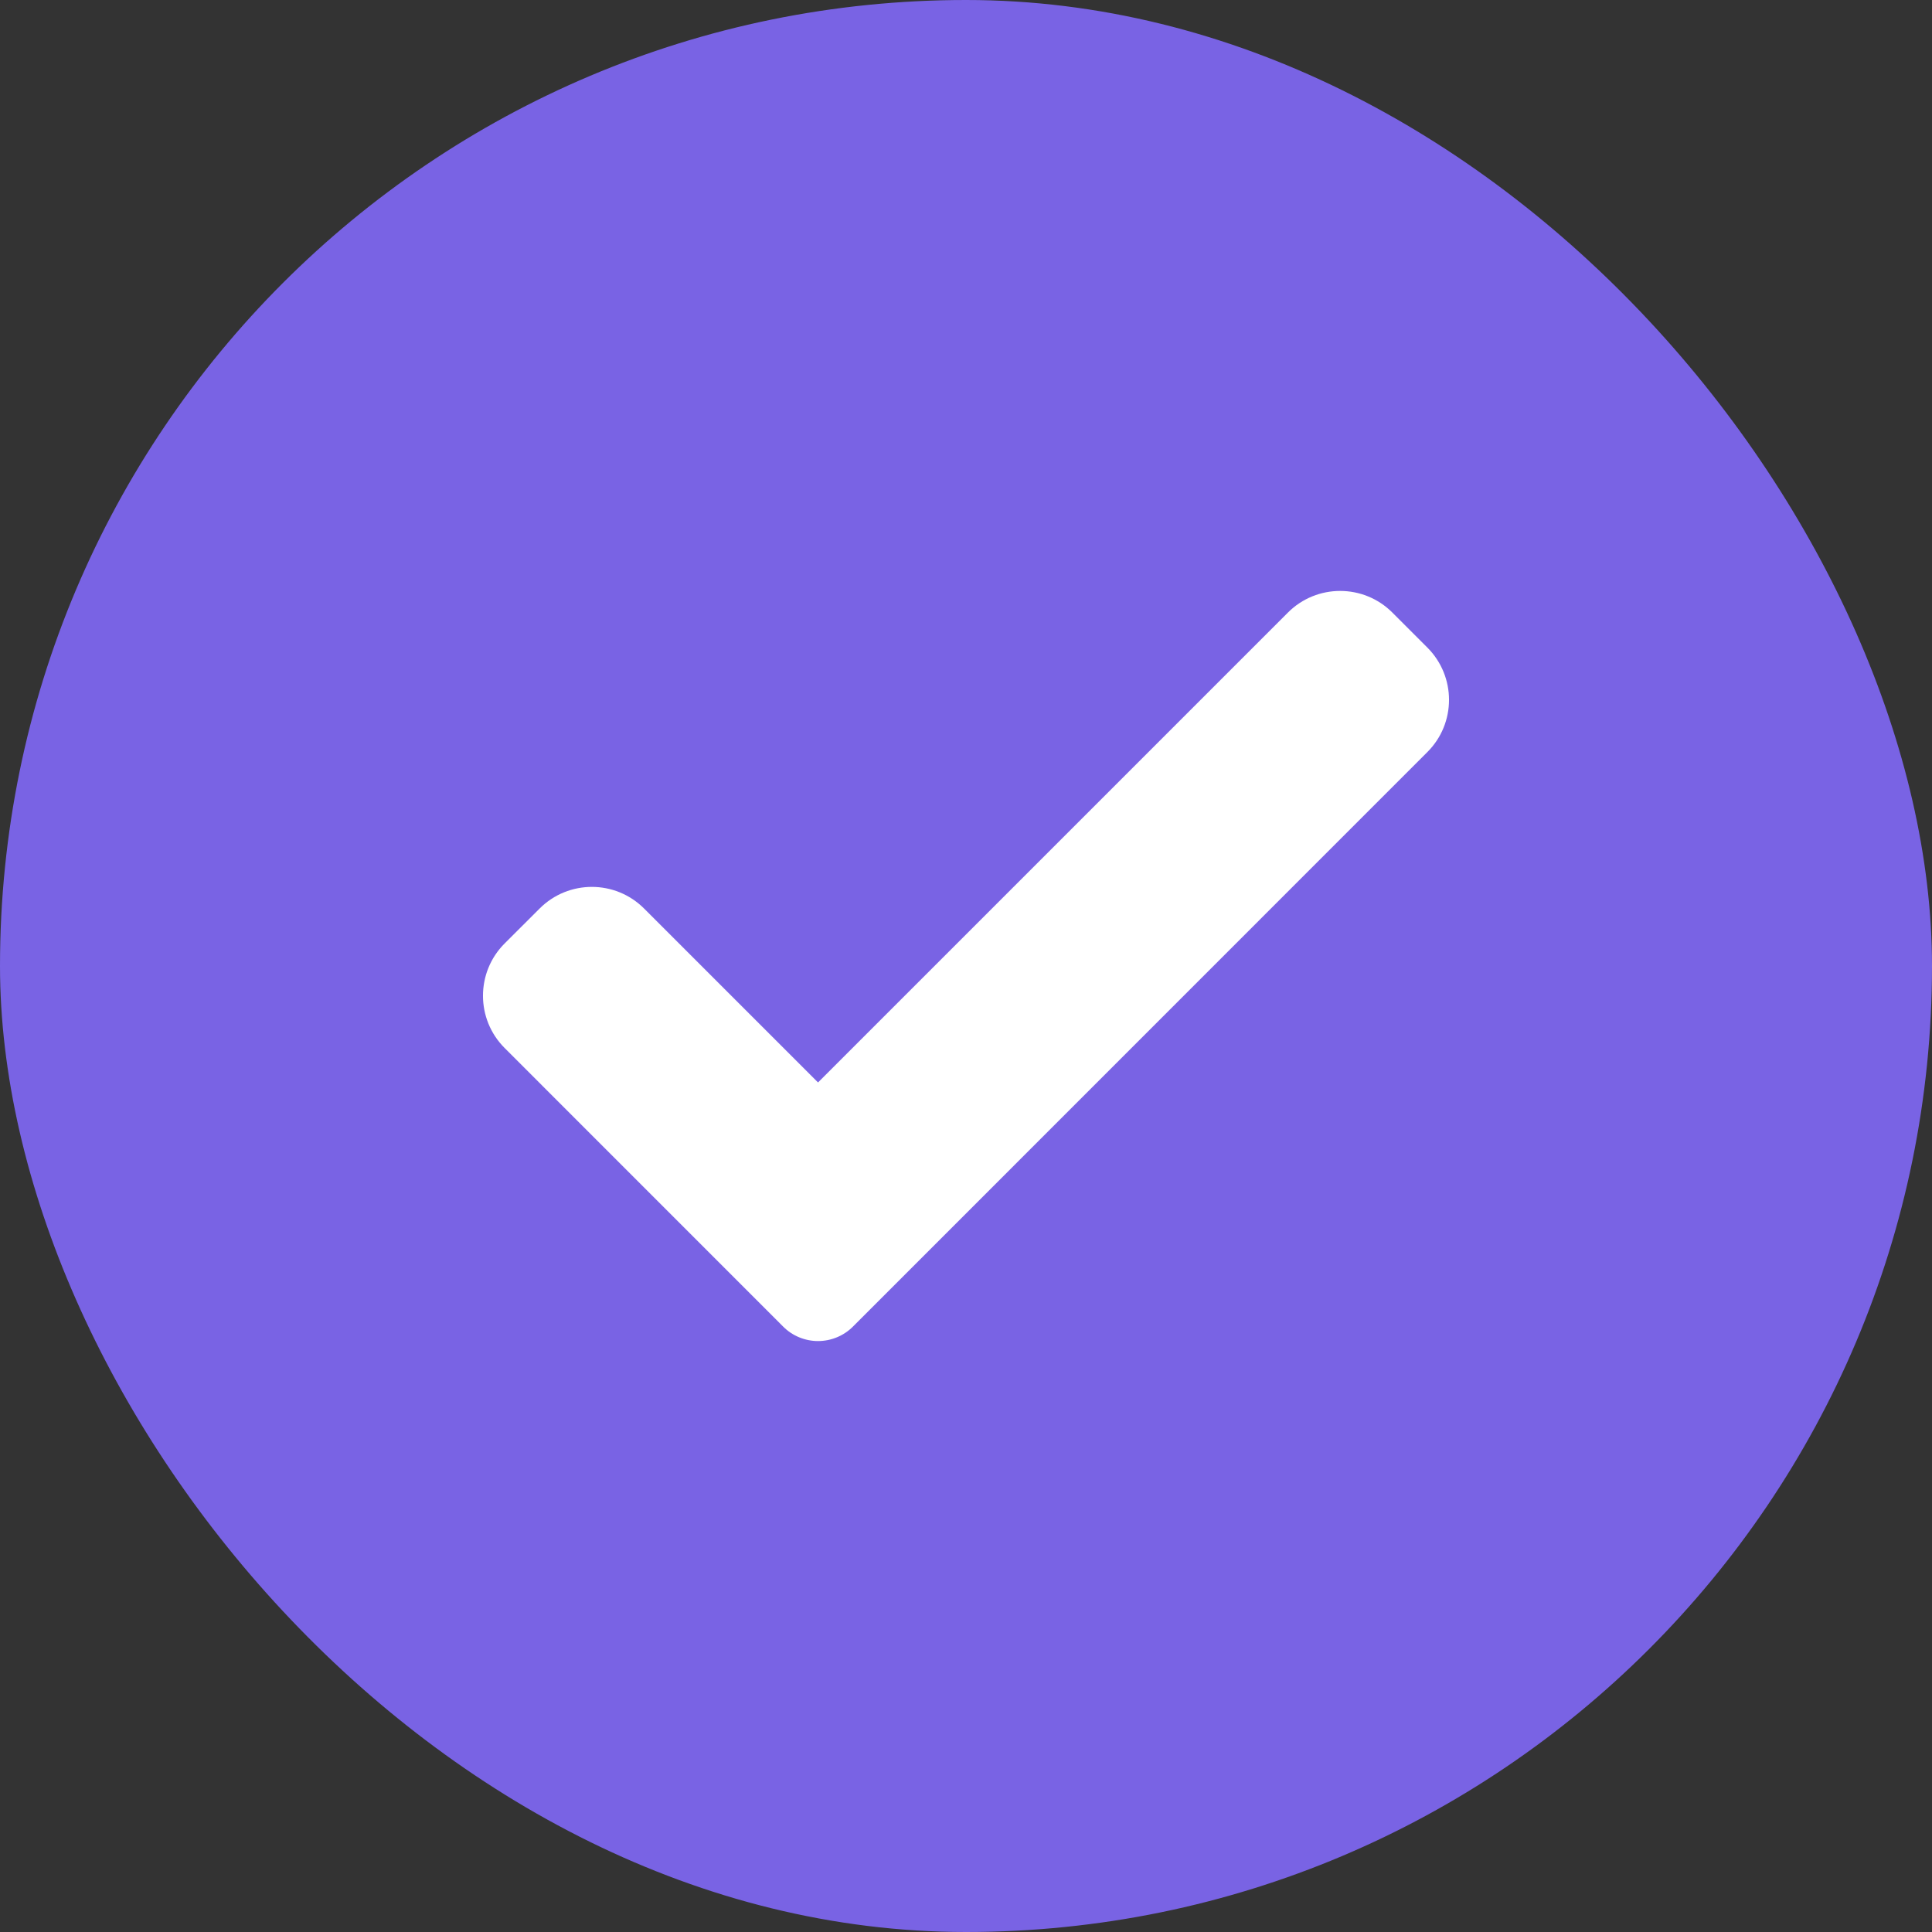
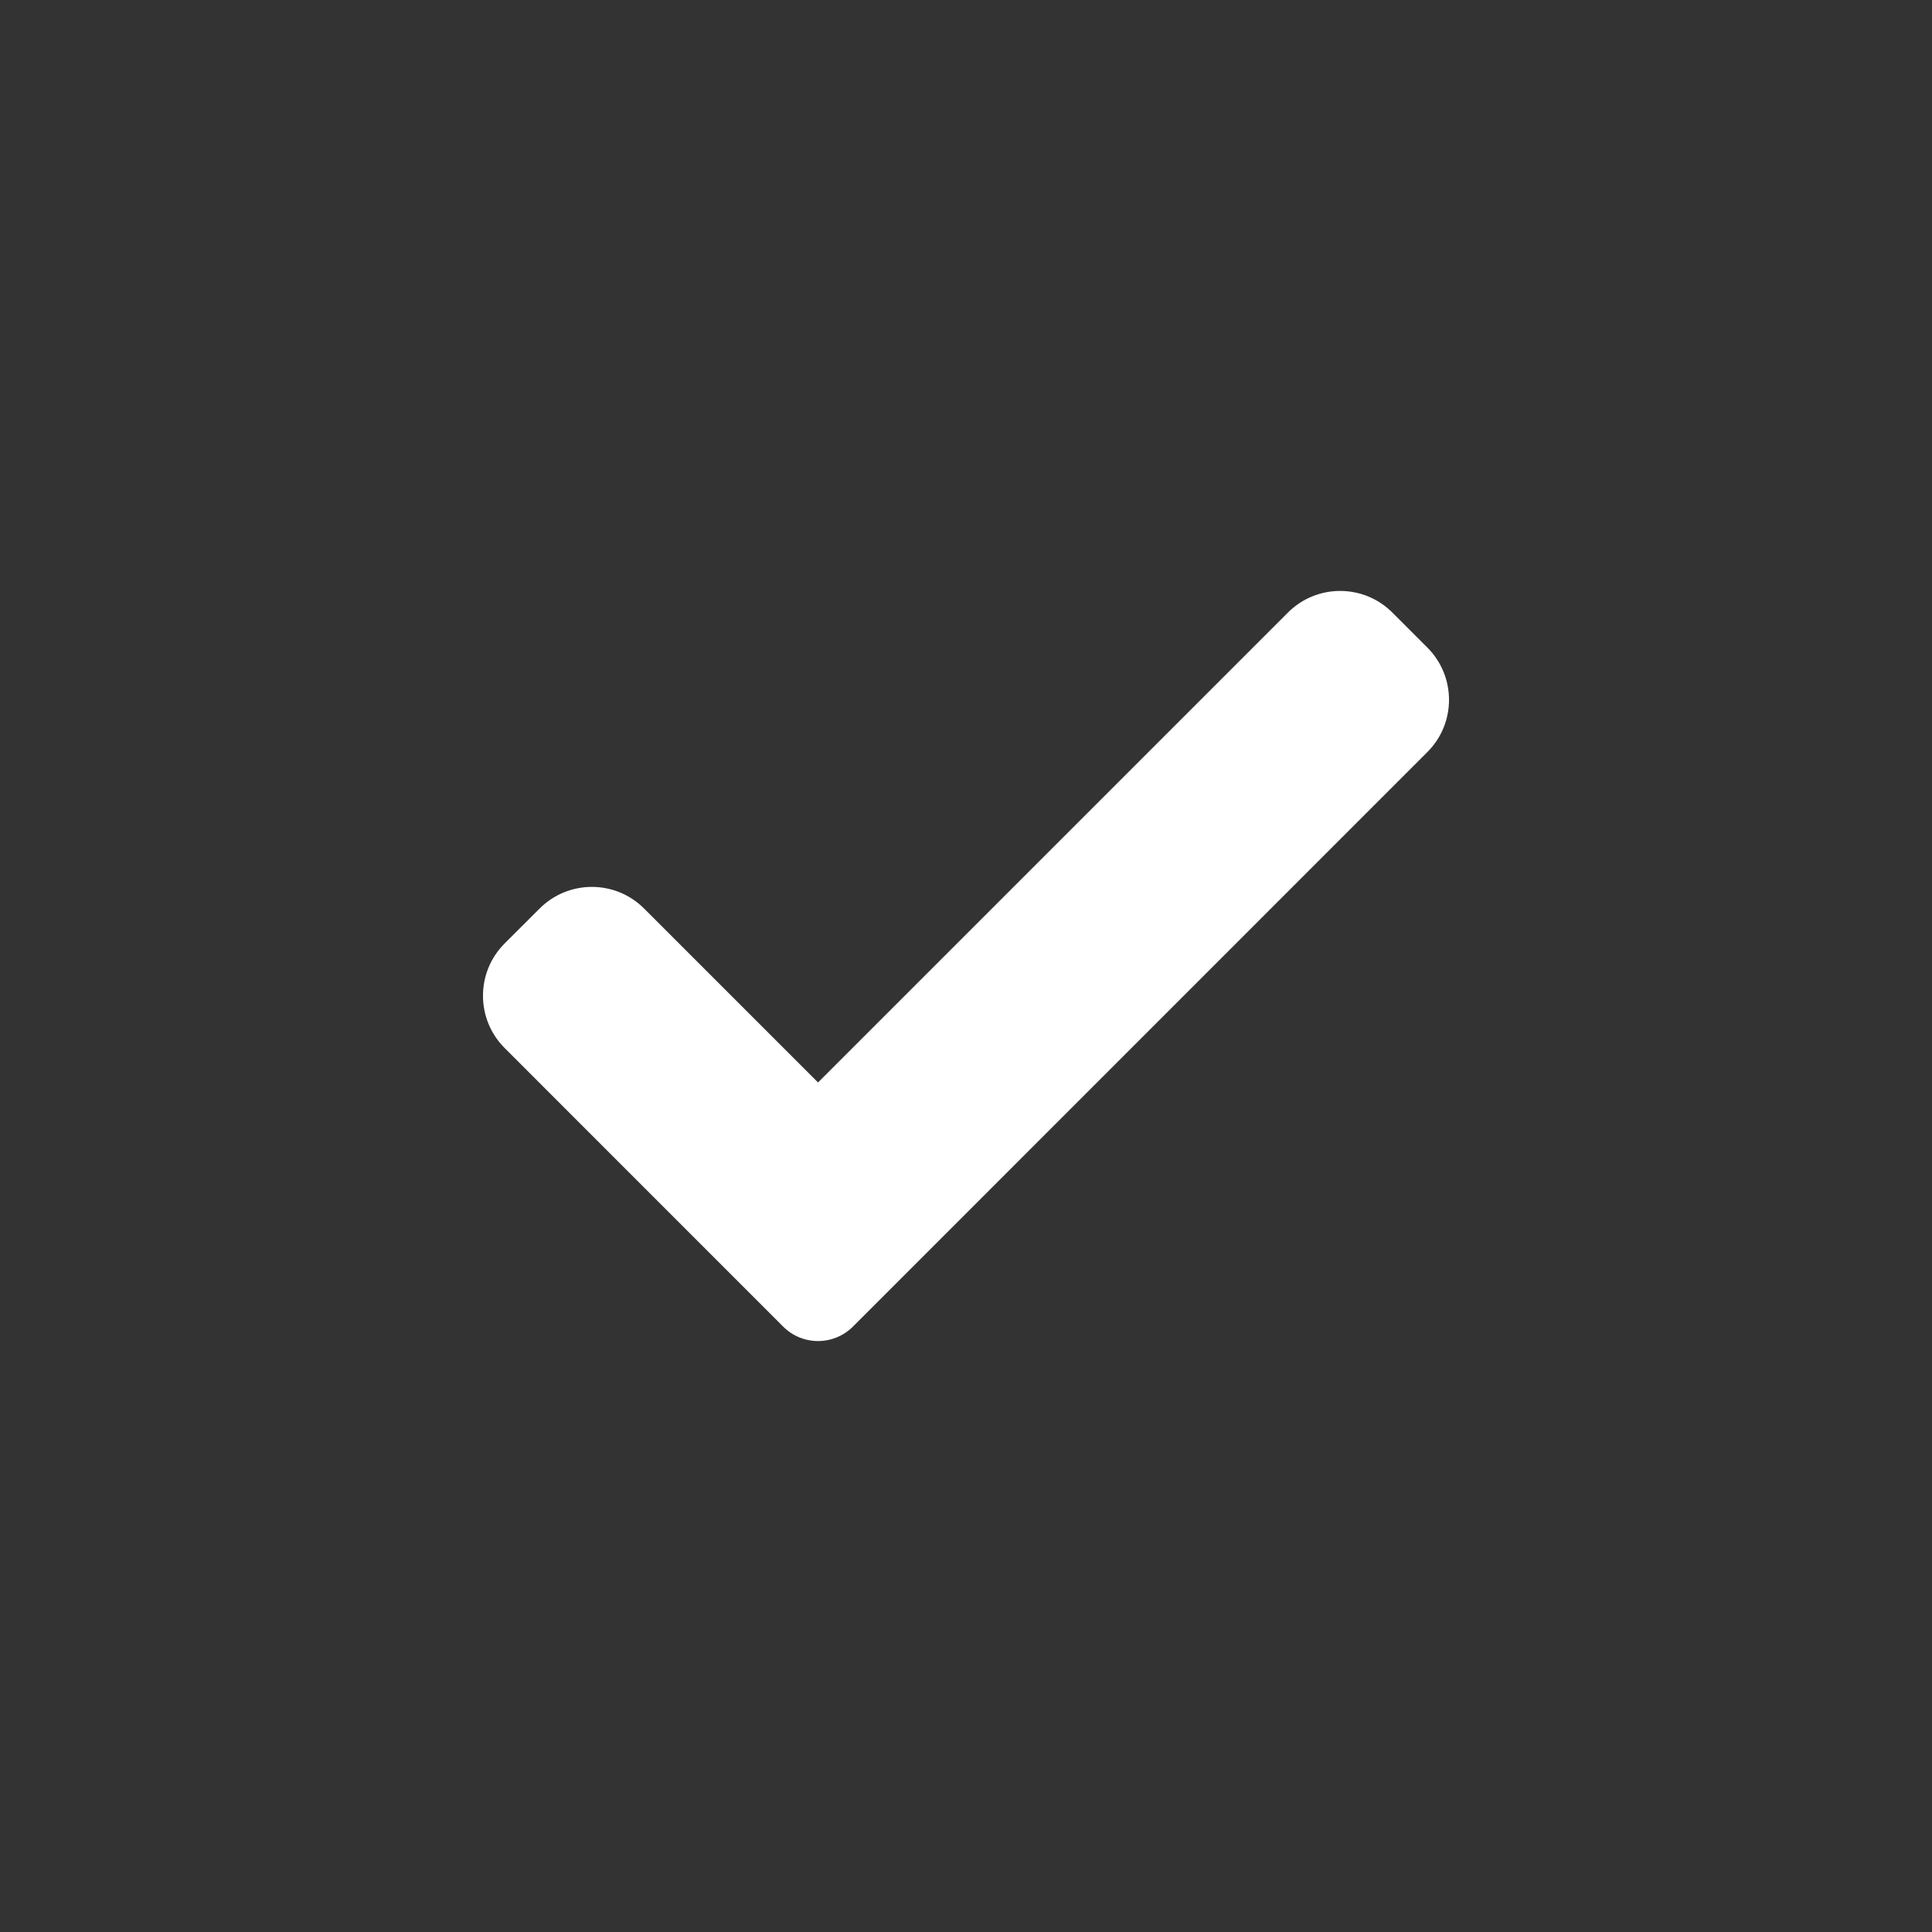
<svg xmlns="http://www.w3.org/2000/svg" width="32" height="32" viewBox="0 0 32 32" fill="none">
  <rect x="0" y="0" width="32" height="32" fill="#333333" stroke="none" />
-   <rect width="32" height="32" rx="16" fill="#7963E4" />
  <path d="M14.127 21.973C13.974 22.126 13.766 22.212 13.549 22.212C13.333 22.212 13.124 22.126 12.972 21.973L8.359 17.359C7.88 16.881 7.88 16.104 8.359 15.626L8.937 15.049C9.415 14.57 10.191 14.57 10.669 15.049L13.549 17.929L21.331 10.147C21.809 9.668 22.585 9.668 23.063 10.147L23.641 10.725C24.12 11.204 24.12 11.98 23.641 12.457L14.127 21.973Z" fill="white" />
</svg>